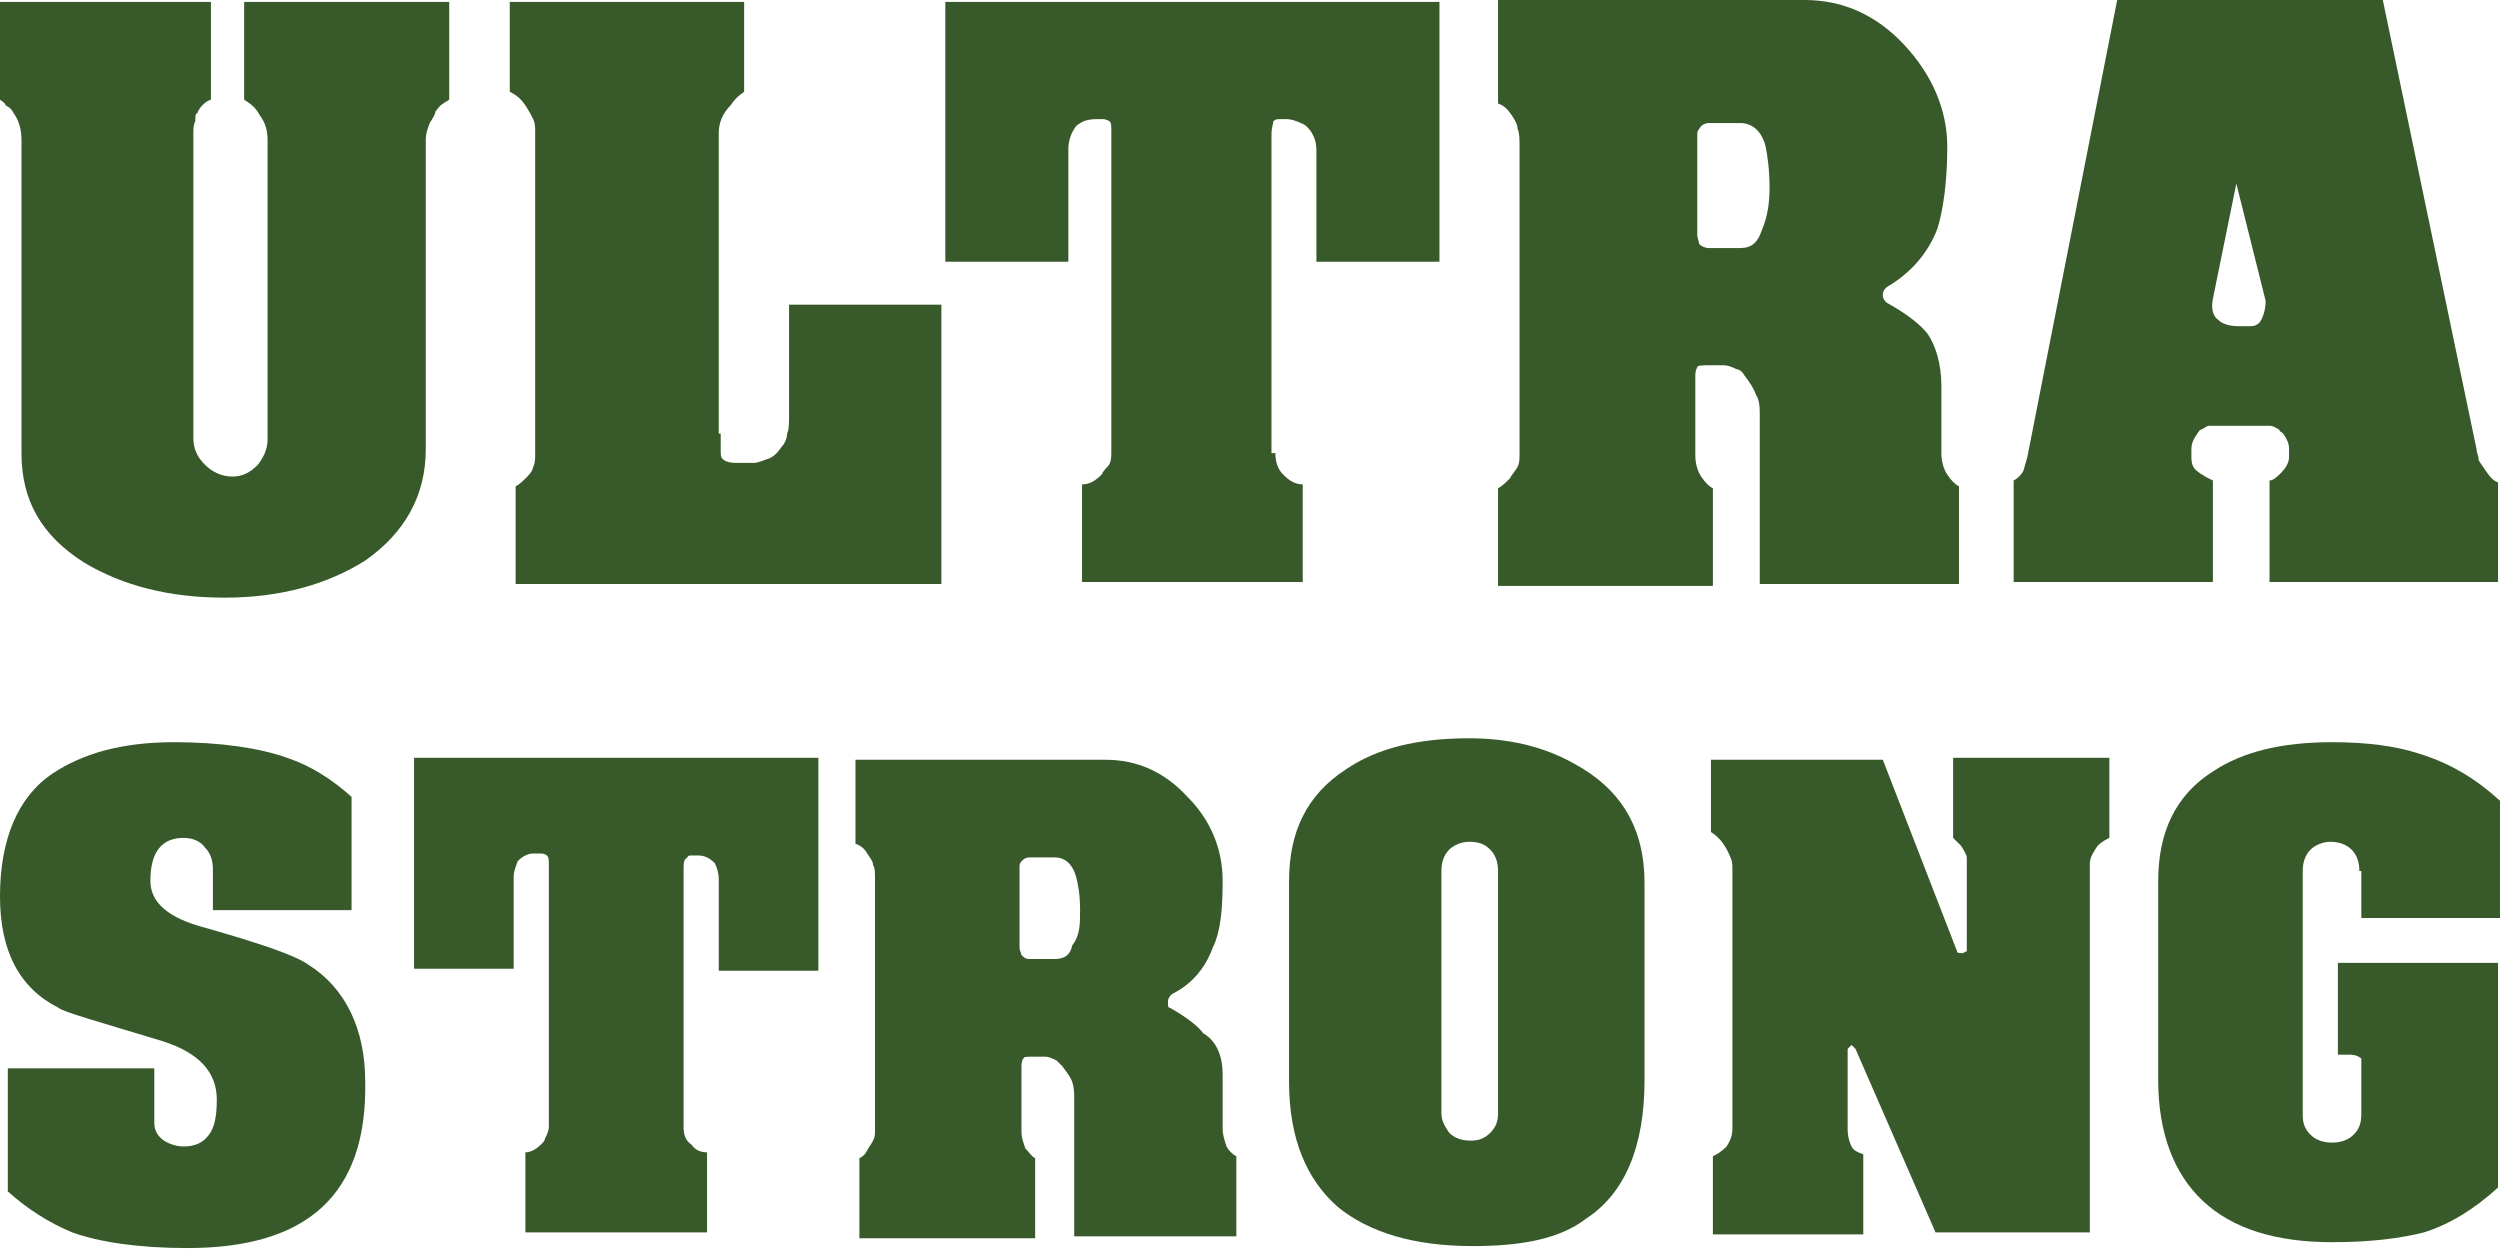
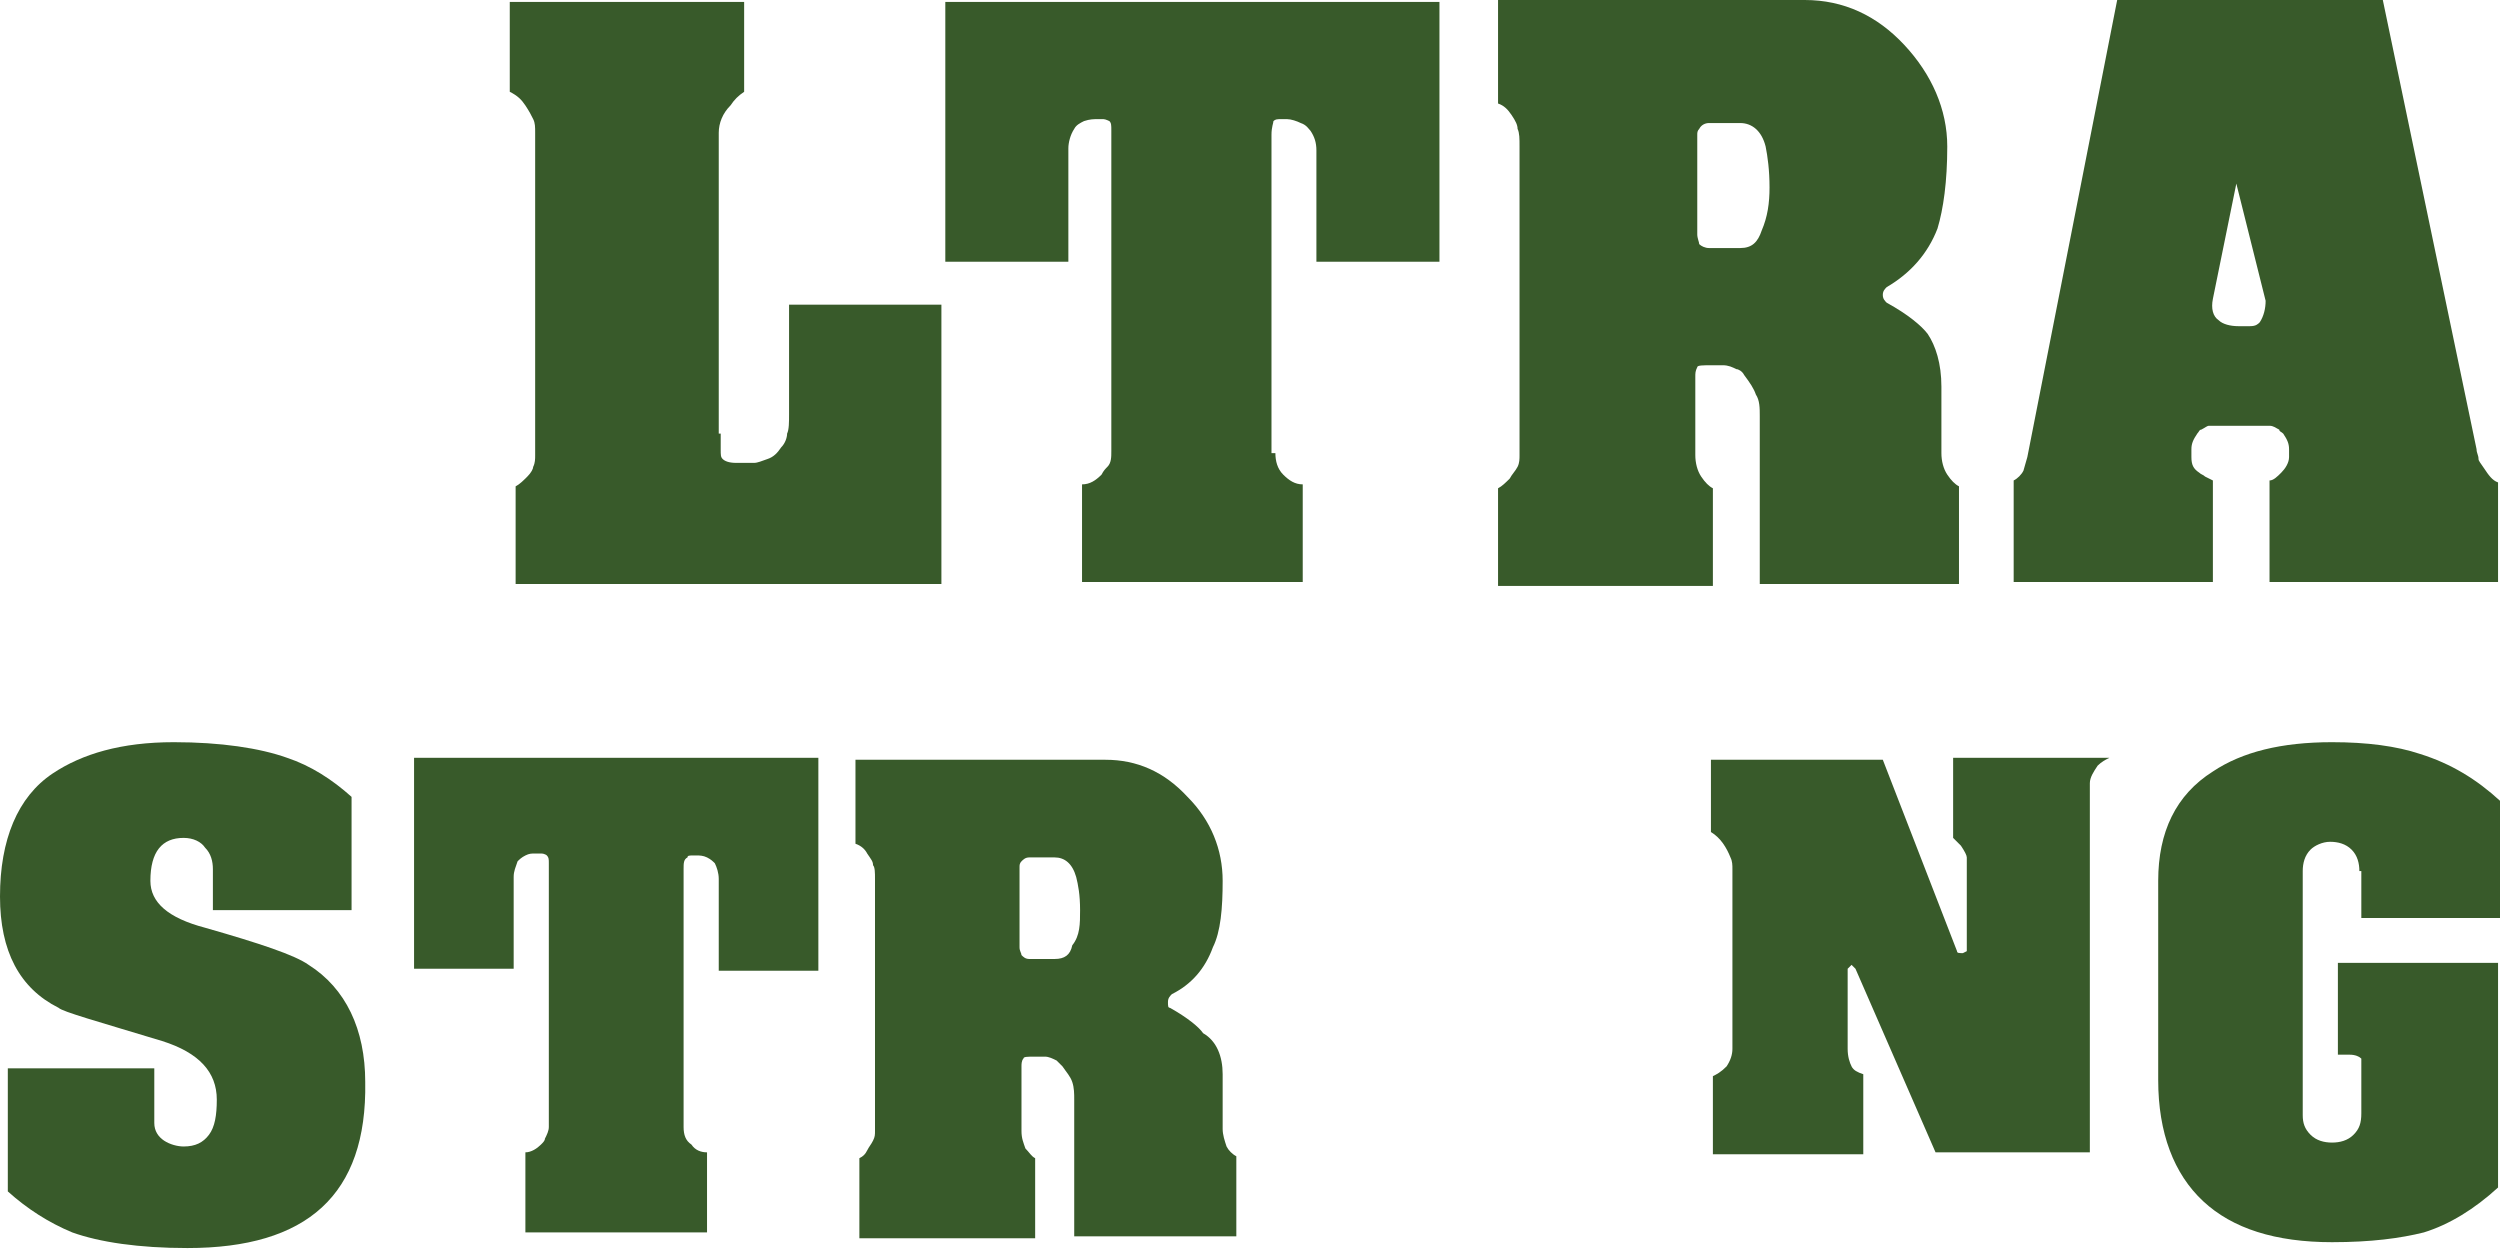
<svg xmlns="http://www.w3.org/2000/svg" version="1.1" id="Layer_1" x="0px" y="0px" viewBox="0 0 128 64" enable-background="new 0 0 128 64" xml:space="preserve">
  <g>
-     <path fill="#385A2A" d="M11.5,30.6c-2.8,0-5.2-0.6-7.2-1.8c-2.2-1.4-3.2-3.2-3.2-5.6v-16c0-0.5-0.1-1-0.4-1.4   C0.6,5.6,0.5,5.5,0.3,5.4C0.2,5.2,0.1,5.2,0,5.1v-5h10.8v5c-0.3,0.1-0.6,0.4-0.7,0.7C10,5.8,10,6,10,6.2C9.9,6.4,9.9,6.6,9.9,6.8   v0.4v15.2c0,0.6,0.2,1,0.6,1.4c0.4,0.4,0.9,0.6,1.4,0.6c0.5,0,0.9-0.2,1.3-0.6c0.3-0.4,0.5-0.8,0.5-1.3V7.2c0-0.5-0.1-0.9-0.4-1.3   c-0.2-0.4-0.5-0.6-0.8-0.8v-5h10.5v5c-0.1,0.1-0.2,0.1-0.3,0.2c-0.2,0.1-0.3,0.3-0.4,0.4C22.3,5.8,22.2,6,22,6.3   c-0.1,0.3-0.2,0.5-0.2,0.9V23c0,2.4-1.1,4.3-3.1,5.7C16.8,29.9,14.4,30.6,11.5,30.6" />
    <path fill="#385A2A" d="M36.9,22.2V23c0,0.3,0,0.4,0.1,0.5c0.1,0.1,0.3,0.2,0.7,0.2h0.9c0.2,0,0.4-0.1,0.7-0.2   c0.3-0.1,0.5-0.3,0.7-0.6c0.2-0.2,0.3-0.5,0.3-0.7c0.1-0.2,0.1-0.6,0.1-1v-5.6h7.8v14.3H26.4v-5c0.2-0.1,0.4-0.3,0.6-0.5   c0.2-0.2,0.3-0.4,0.3-0.5c0.1-0.2,0.1-0.4,0.1-0.6V6.8c0-0.3,0-0.5-0.1-0.7c-0.1-0.2-0.2-0.4-0.4-0.7c-0.2-0.3-0.4-0.5-0.8-0.7V0.1   h12v4.6c-0.3,0.2-0.5,0.4-0.7,0.7c-0.4,0.4-0.6,0.9-0.6,1.4V22.2z" />
    <path fill="#385A2A" d="M65.3,23.2c0,0.4,0.1,0.8,0.4,1.1c0.3,0.3,0.6,0.5,1,0.5v5H55.4v-5c0.4,0,0.7-0.2,1-0.5   c0.1-0.2,0.2-0.3,0.3-0.4c0.2-0.2,0.2-0.5,0.2-0.8V7.4V6.7c0-0.3,0-0.4-0.1-0.5c0,0-0.2-0.1-0.3-0.1h-0.3c-0.2,0-0.4,0-0.7,0.1   c-0.2,0.1-0.4,0.2-0.5,0.4c-0.2,0.3-0.3,0.7-0.3,1v0.6v5.2h-6.3V0.1h25.3v13.3h-6.3V8.3V7.7c0-0.4-0.1-0.7-0.3-1   c-0.1-0.1-0.2-0.3-0.5-0.4c-0.2-0.1-0.5-0.2-0.7-0.2h-0.3c-0.2,0-0.3,0-0.4,0.1c0,0.1-0.1,0.3-0.1,0.7v0.5V23.2z" />
    <path fill="#385A2A" d="M99.4,19.8v3.4c0,0.4,0.1,0.8,0.3,1.1c0.2,0.3,0.4,0.5,0.6,0.6v5H90.1v-8.6c0-0.4,0-0.8-0.2-1.1   c-0.1-0.3-0.3-0.6-0.6-1c-0.1-0.2-0.3-0.3-0.4-0.3c-0.2-0.1-0.4-0.2-0.7-0.2h-0.5c-0.5,0-0.8,0-0.8,0.1c-0.1,0.2-0.1,0.3-0.1,0.5v1   v3c0,0.4,0.1,0.8,0.3,1.1c0.2,0.3,0.4,0.5,0.6,0.6v5h-11v-5c0.2-0.1,0.4-0.3,0.6-0.5c0.1-0.2,0.3-0.4,0.4-0.6   c0.1-0.2,0.1-0.4,0.1-0.6V7.5c0-0.4,0-0.7-0.1-0.9c0-0.2-0.1-0.4-0.3-0.7c-0.2-0.3-0.4-0.5-0.7-0.6V0h15.7c2,0,3.7,0.8,5.1,2.3   c1.4,1.5,2.2,3.3,2.2,5.2c0,1.8-0.2,3.2-0.5,4.2c-0.5,1.3-1.4,2.3-2.6,3c-0.1,0.1-0.2,0.2-0.2,0.4c0,0.2,0.1,0.3,0.2,0.4   c1.1,0.6,1.8,1.2,2.1,1.6C99.1,17.7,99.4,18.6,99.4,19.8 M90.6,9.6c0-0.9-0.1-1.6-0.2-2.1c-0.2-0.8-0.7-1.2-1.3-1.2h-1.6   c-0.2,0-0.4,0.1-0.5,0.3c-0.1,0.1-0.1,0.2-0.1,0.3v0.4v4.1c0,0.2,0,0.4,0,0.6c0,0.2,0.1,0.4,0.1,0.5c0.1,0.1,0.3,0.2,0.5,0.2h1.6   c0.6,0,0.9-0.3,1.1-0.9C90.5,11.1,90.6,10.4,90.6,9.6" />
    <path fill="#385A2A" d="M117.2,23c0-0.3-0.1-0.5-0.3-0.8c-0.1-0.1-0.2-0.1-0.2-0.2c-0.2-0.1-0.3-0.2-0.5-0.2h-3.1   c-0.1,0-0.2,0.1-0.4,0.2c-0.1,0-0.1,0.1-0.2,0.2c-0.2,0.3-0.3,0.5-0.3,0.8v0.4c0,0.4,0.1,0.6,0.4,0.8c0.1,0.1,0.2,0.1,0.3,0.2   c0.2,0.1,0.4,0.2,0.4,0.2v5.2h-10.2v-5.2c0.2-0.1,0.4-0.3,0.5-0.5l0.2-0.7L108.4,0H122l4.8,23c0,0.2,0.1,0.3,0.1,0.5   c0,0.1,0.1,0.2,0.3,0.5c0.2,0.3,0.4,0.6,0.7,0.7v5.1h-11.7v-5.2c0.2,0,0.4-0.2,0.6-0.4c0.2-0.2,0.4-0.5,0.4-0.8V23z M114.5,9.4   l-1.2,5.9c-0.1,0.5,0,0.9,0.3,1.1c0.2,0.2,0.6,0.3,1,0.3c0.2,0,0.4,0,0.6,0c0.3,0,0.4-0.1,0.5-0.2c0.2-0.3,0.3-0.7,0.3-1.1   L114.5,9.4z" />
    <path fill="#385A2A" d="M9.6,63.9c-2.5,0-4.5-0.3-5.9-0.8c-1.2-0.5-2.3-1.2-3.3-2.1v-6.3h7.5v2.8c0,0.4,0.2,0.7,0.5,0.9   c0.3,0.2,0.7,0.3,1,0.3c0.6,0,1-0.2,1.3-0.6c0.3-0.4,0.4-1,0.4-1.8c0-1.4-0.9-2.4-2.8-3c-3.3-1-5.1-1.5-5.3-1.7   C1,50.6,0,48.7,0,45.9c0-2.9,0.9-5.1,2.7-6.3c1.5-1,3.5-1.6,6.2-1.6c2.4,0,4.4,0.3,5.8,0.8c1.2,0.4,2.3,1.1,3.3,2v5.8h-7.1v-2.1   c0-0.4-0.1-0.8-0.4-1.1c-0.2-0.3-0.6-0.5-1.1-0.5c-1.1,0-1.7,0.7-1.7,2.2c0,1.1,0.9,1.9,2.8,2.4c2.8,0.8,4.6,1.4,5.3,1.9   c1.9,1.2,2.9,3.3,2.9,6C18.8,61.2,15.7,63.9,9.6,63.9" />
    <path fill="#385A2A" d="M35,57.7c0,0.4,0.1,0.7,0.4,0.9c0.2,0.3,0.5,0.4,0.8,0.4v4.1h-9.3v-4.1c0.3,0,0.6-0.2,0.8-0.4   c0.1-0.1,0.2-0.2,0.2-0.3c0.1-0.2,0.2-0.4,0.2-0.6V44.8v-0.6c0-0.2,0-0.3-0.1-0.4c0,0-0.1-0.1-0.3-0.1h-0.3c-0.2,0-0.3,0-0.5,0.1   c-0.2,0.1-0.3,0.2-0.4,0.3c-0.1,0.3-0.2,0.5-0.2,0.8v0.5v4.2h-5.1V38.8h20.7v10.9h-5.1v-4.2v-0.5c0-0.3-0.1-0.6-0.2-0.8   c-0.1-0.1-0.2-0.2-0.4-0.3c-0.2-0.1-0.4-0.1-0.5-0.1h-0.2c-0.2,0-0.3,0-0.3,0.1C35,44,35,44.2,35,44.5v0.4V57.7z" />
    <path fill="#385A2A" d="M62.6,55v2.8c0,0.3,0.1,0.6,0.2,0.9c0.1,0.2,0.3,0.4,0.5,0.5v4.1H55v-7c0-0.3,0-0.6-0.1-0.9   c-0.1-0.3-0.3-0.5-0.5-0.8c-0.1-0.1-0.2-0.2-0.3-0.3c-0.2-0.1-0.4-0.2-0.6-0.2H53c-0.4,0-0.6,0-0.6,0.1c-0.1,0.1-0.1,0.3-0.1,0.4   v0.8v2.5c0,0.4,0.1,0.6,0.2,0.9c0.2,0.2,0.3,0.4,0.5,0.5v4.1h-9v-4.1c0.2-0.1,0.3-0.2,0.4-0.4c0.1-0.2,0.2-0.3,0.3-0.5   c0.1-0.2,0.1-0.3,0.1-0.5V45c0-0.3,0-0.6-0.1-0.7c0-0.2-0.1-0.3-0.3-0.6c-0.1-0.2-0.3-0.4-0.6-0.5v-4.3h12.8c1.6,0,3,0.6,4.2,1.9   c1.2,1.2,1.8,2.7,1.8,4.3c0,1.4-0.1,2.6-0.5,3.4c-0.4,1.1-1.1,1.9-2.1,2.4c-0.1,0.1-0.2,0.2-0.2,0.4c0,0.2,0,0.3,0.1,0.3   c0.9,0.5,1.5,1,1.7,1.3C62.3,53.3,62.6,54.1,62.6,55 M55.3,46.6c0-0.8-0.1-1.3-0.2-1.7c-0.2-0.7-0.6-1-1.1-1h-1.3   c-0.2,0-0.3,0.1-0.4,0.2c-0.1,0.1-0.1,0.2-0.1,0.3v0.3v3.3c0,0.2,0,0.3,0,0.5c0,0.2,0.1,0.3,0.1,0.4c0.1,0.1,0.2,0.2,0.4,0.2h1.3   c0.5,0,0.8-0.2,0.9-0.7C55.3,47.9,55.3,47.3,55.3,46.6" />
-     <path fill="#385A2A" d="M75.4,63.8c-3,0-5.3-0.7-6.9-2c-1.6-1.4-2.5-3.5-2.5-6.4V45.1c0-2.5,0.9-4.4,2.9-5.7   c1.6-1.1,3.7-1.6,6.3-1.6c2,0,3.8,0.4,5.4,1.3c2.4,1.3,3.6,3.3,3.6,6.1v10.1c0,3.4-1,5.8-3,7.1C79.9,63.4,78,63.8,75.4,63.8    M76.7,44.6c0-0.4-0.1-0.8-0.4-1.1c-0.3-0.3-0.6-0.4-1.1-0.4c-0.4,0-0.8,0.2-1,0.4c-0.3,0.3-0.4,0.7-0.4,1.1v12.4   c0,0.4,0.2,0.7,0.4,1c0.3,0.3,0.7,0.4,1.1,0.4c0.4,0,0.7-0.1,1-0.4c0.3-0.3,0.4-0.6,0.4-1V44.6z" />
-     <path fill="#385A2A" d="M100.2,48.7c0,0.1,0.1,0.1,0.3,0.1l0.2-0.1v-4.4c0-0.2,0-0.3,0-0.4c0-0.1-0.1-0.3-0.3-0.6l-0.4-0.4v-4.1h8   v4.1c-0.2,0.1-0.4,0.2-0.6,0.4c-0.2,0.3-0.4,0.6-0.4,0.9v18.9h-7.9l-4.1-9.4l-0.2-0.2l-0.2,0.2v4.1c0,0.4,0.1,0.7,0.2,0.9   c0.1,0.2,0.3,0.3,0.6,0.4v4.1l-7.7,0v-4c0.2-0.1,0.4-0.2,0.7-0.5c0.2-0.3,0.3-0.6,0.3-0.9V45c0-0.2,0-0.4,0-0.5   c0-0.2,0-0.4-0.1-0.6c-0.2-0.5-0.5-1-1-1.3v-3.7h8.8L100.2,48.7z" />
+     <path fill="#385A2A" d="M100.2,48.7c0,0.1,0.1,0.1,0.3,0.1l0.2-0.1v-4.4c0-0.2,0-0.3,0-0.4c0-0.1-0.1-0.3-0.3-0.6l-0.4-0.4v-4.1h8   c-0.2,0.1-0.4,0.2-0.6,0.4c-0.2,0.3-0.4,0.6-0.4,0.9v18.9h-7.9l-4.1-9.4l-0.2-0.2l-0.2,0.2v4.1c0,0.4,0.1,0.7,0.2,0.9   c0.1,0.2,0.3,0.3,0.6,0.4v4.1l-7.7,0v-4c0.2-0.1,0.4-0.2,0.7-0.5c0.2-0.3,0.3-0.6,0.3-0.9V45c0-0.2,0-0.4,0-0.5   c0-0.2,0-0.4-0.1-0.6c-0.2-0.5-0.5-1-1-1.3v-3.7h8.8L100.2,48.7z" />
    <path fill="#385A2A" d="M120.8,44.6c0-0.4-0.1-0.8-0.4-1.1c-0.3-0.3-0.7-0.4-1.1-0.4c-0.4,0-0.8,0.2-1,0.4   c-0.3,0.3-0.4,0.7-0.4,1.1v12.5c0,0.4,0.1,0.7,0.4,1c0.3,0.3,0.7,0.4,1.1,0.4c0.4,0,0.8-0.1,1.1-0.4c0.3-0.3,0.4-0.6,0.4-1.1v-2.3   c0-0.3,0-0.5,0-0.5c-0.1-0.1-0.3-0.2-0.6-0.2h-0.6v-4.7h8.2v11.5c-1.2,1.1-2.5,1.9-3.8,2.3c-1.2,0.3-2.7,0.5-4.7,0.5   c-2.9,0-5.1-0.7-6.6-2.1c-1.5-1.4-2.3-3.5-2.3-6.2V45.1c0-2.5,0.9-4.4,2.8-5.6c1.5-1,3.5-1.5,6.1-1.5c1.8,0,3.3,0.2,4.5,0.6   c1.6,0.5,2.9,1.3,4.1,2.4v6h-7.1V44.6z" />
  </g>
</svg>